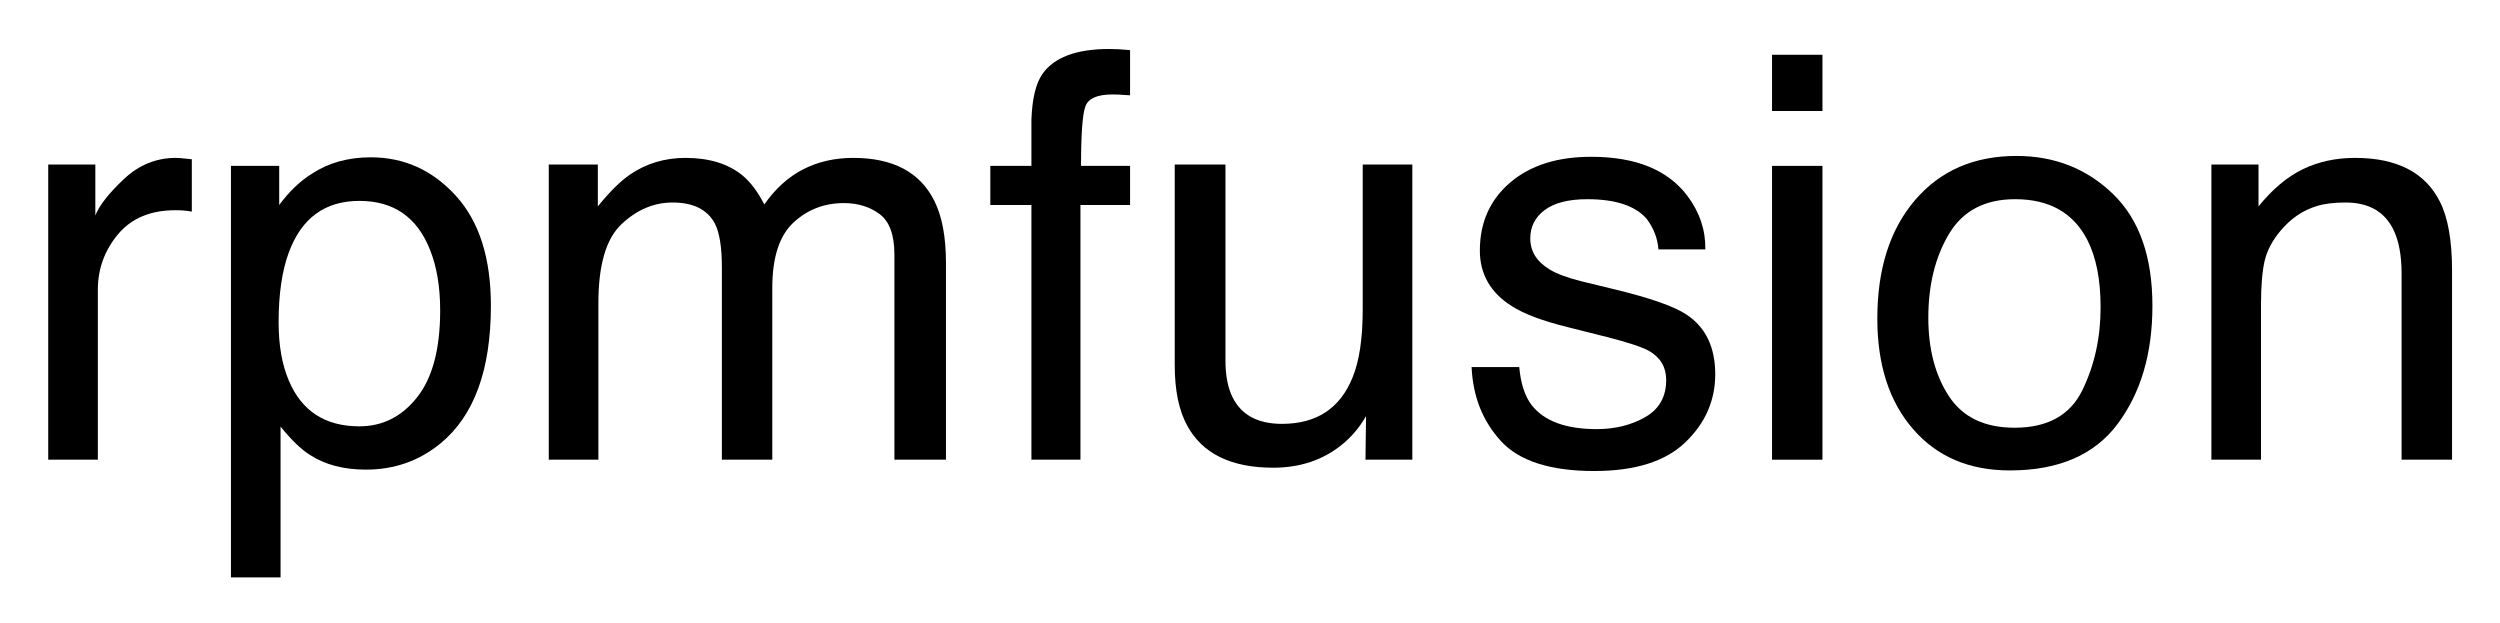
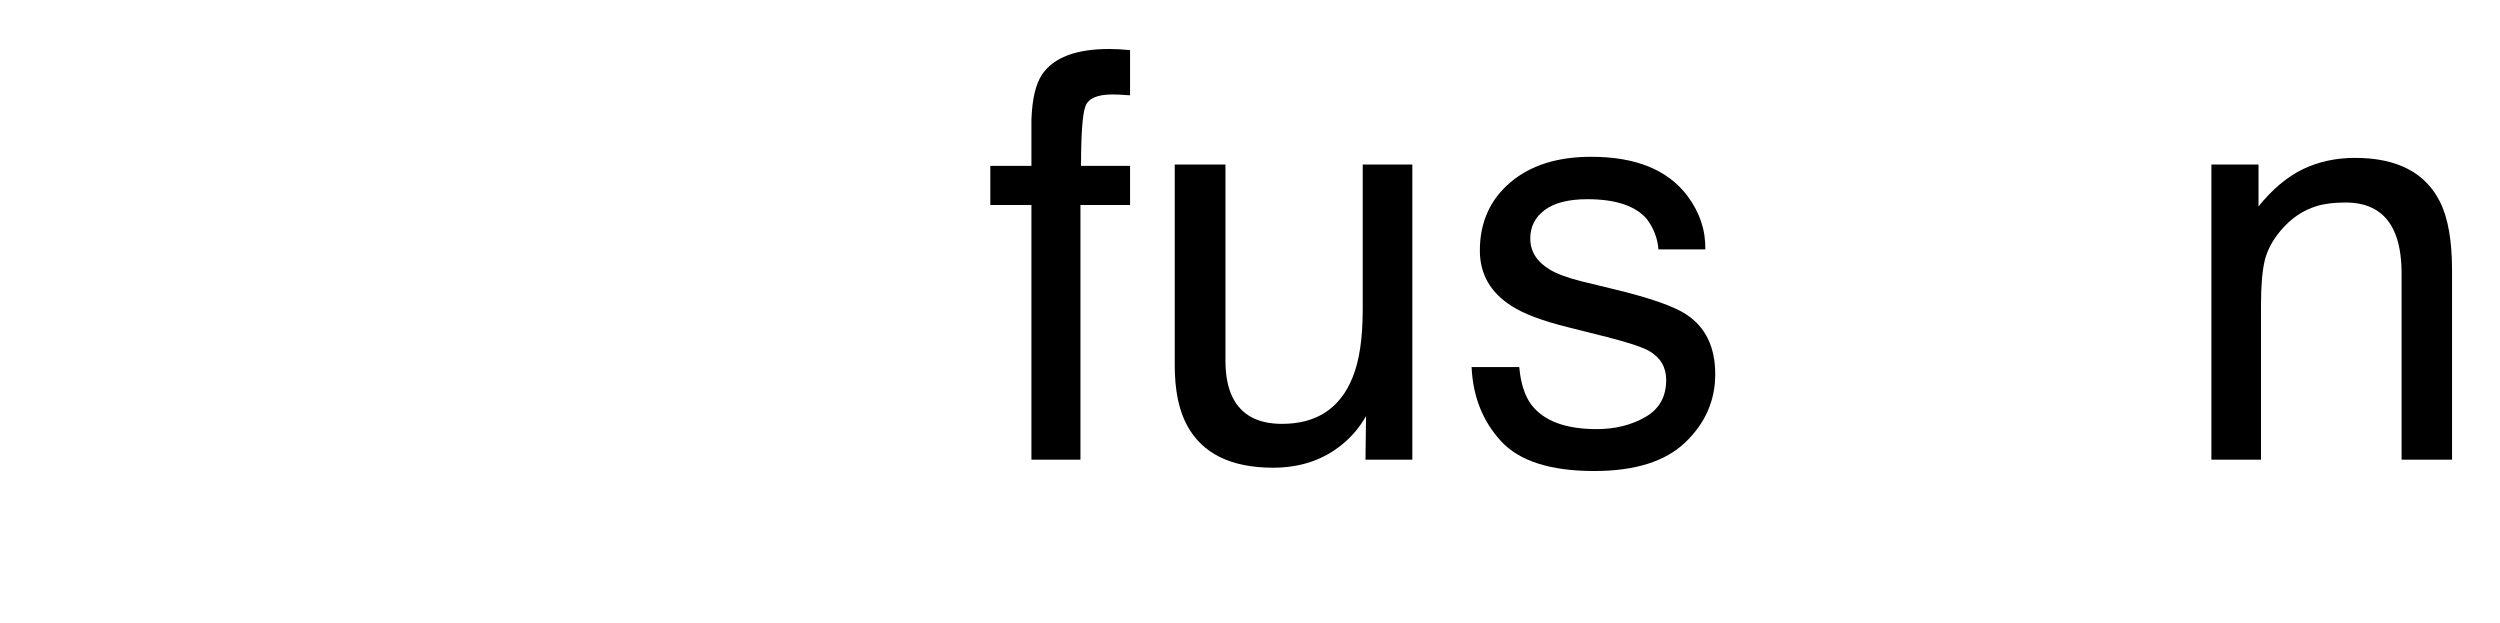
<svg xmlns="http://www.w3.org/2000/svg" xmlns:xlink="http://www.w3.org/1999/xlink" role="img" viewBox="-1.11 1.14 265.72 66.22">
  <title>rpmfusion (member) logo</title>
  <defs>
-     <path d="M4.016-31.375h5.008v5.418c.41-1.055 1.414-2.34 3.016-3.852 1.602-1.516 3.449-2.27 5.539-2.27.098 0 .266.008.5.027.234.02.633.059 1.199.117v5.566c-.312-.059-.602-.098-.863-.117-.266-.02-.555-.031-.867-.031-2.656 0-4.695.855-6.121 2.566C10-22.242 9.289-20.273 9.289-18.047V0H4.016zm0 0" id="a" />
-     <path d="M17.109-3.547c2.461 0 4.508-1.027 6.137-3.09 1.633-2.059 2.449-5.141 2.449-9.242 0-2.5-.363-4.648-1.086-6.445-1.367-3.457-3.867-5.184-7.5-5.184-3.652 0-6.152 1.824-7.5 5.477-.723 1.953-1.086 4.434-1.086 7.441 0 2.422.363 4.48 1.086 6.184 1.367 3.242 3.867 4.859 7.5 4.859zM3.457-31.23h5.129v4.16c1.055-1.426 2.203-2.531 3.453-3.312 1.777-1.172 3.867-1.758 6.273-1.758 3.555 0 6.57 1.363 9.051 4.09 2.48 2.723 3.723 6.613 3.723 11.676 0 6.836-1.789 11.719-5.363 14.648C23.457.129 20.82 1.055 17.812 1.055c-2.363 0-4.344-.516-5.945-1.555-.938-.586-1.984-1.59-3.137-3.016v16.023H3.457zm0 0" id="b" />
-     <path d="M3.867-31.375h5.215v4.453c1.25-1.543 2.383-2.668 3.398-3.371 1.738-1.191 3.711-1.785 5.918-1.785 2.5 0 4.512.613 6.035 1.844.859.703 1.641 1.738 2.344 3.105 1.172-1.68 2.551-2.926 4.129-3.734 1.582-.812 3.359-1.215 5.336-1.215 4.219 0 7.086 1.523 8.609 4.57.82 1.641 1.234 3.844 1.234 6.617V0h-5.48v-21.797c0-2.09-.523-3.523-1.566-4.305-1.047-.781-2.32-1.172-3.824-1.172-2.07 0-3.852.691-5.348 2.078C28.375-23.809 27.625-21.492 27.625-18.25V0h-5.359v-20.477c0-2.129-.254-3.684-.762-4.66-.801-1.465-2.293-2.199-4.48-2.199-1.992 0-3.805.773-5.438 2.316-1.629 1.543-2.445 4.336-2.445 8.379V0H3.867zm0 0" id="c" />
    <path d="M5.188-36.152c.078-2.188.457-3.789 1.141-4.805 1.23-1.797 3.602-2.695 7.117-2.695.332 0 .676.012 1.027.027.352.02.754.051 1.199.09v4.805c-.547-.039-.941-.062-1.184-.074-.246-.008-.473-.016-.691-.016-1.602 0-2.555.418-2.867 1.246-.312.832-.469 2.945-.469 6.344h5.211v4.16h-5.273V0H5.188v-27.07H.82v-4.16H5.188zm0 0" id="d" />
    <path d="M9.141-31.375v20.828c0 1.602.254 2.91.762 3.926.938 1.875 2.684 2.812 5.246 2.812 3.672 0 6.172-1.641 7.5-4.922.723-1.758 1.082-4.168 1.082-7.238V-31.375h5.273V0h-4.98l.059-4.629c-.684 1.191-1.535 2.199-2.551 3.02C19.52.031 17.078.852 14.211.852c-4.473 0-7.523-1.496-9.141-4.484C4.191-5.234 3.75-7.375 3.75-10.047V-31.375zm0 0" id="e" />
    <path d="M7-9.844c.156 1.758.598 3.105 1.32 4.043C9.648-4.102 11.953-3.25 15.234-3.25c1.953 0 3.672-.426 5.156-1.277C21.875-5.375 22.617-6.688 22.617-8.469c0-1.348-.594-2.371-1.789-3.074-.762-.43-2.266-.926-4.508-1.496l-4.191-1.055C9.453-14.758 7.48-15.5 6.211-16.32 3.945-17.746 2.812-19.719 2.812-22.234c0-2.969 1.07-5.375 3.207-7.211 2.141-1.836 5.016-2.75 8.629-2.75 4.727 0 8.133 1.383 10.227 4.156 1.309 1.758 1.941 3.656 1.902 5.688h-4.98c-.098-1.191-.516-2.277-1.258-3.254-1.211-1.387-3.312-2.082-6.301-2.082-1.992 0-3.5.383-4.527 1.145-1.023.762-1.539 1.77-1.539 3.02 0 1.367.676 2.461 2.023 3.281.781.488 1.934.914 3.457 1.289l3.488.848c3.789.918 6.328 1.809 7.617 2.668 2.051 1.348 3.074 3.465 3.074 6.355 0 2.793-1.059 5.207-3.18 7.238C22.535.188 19.305 1.203 14.969 1.203c-4.668 0-7.973-1.062-9.914-3.18-1.945-2.121-2.984-4.742-3.121-7.867zm0 0" id="f" />
-     <path d="M3.867-31.23h5.359V0H3.867zm0-11.809h5.359v5.977H3.867zm0 0" id="g" />
-     <path d="M16.32-3.398c3.496 0 5.891-1.324 7.191-3.969 1.297-2.648 1.949-5.594 1.949-8.836 0-2.93-.469-5.312-1.406-7.148C22.57-26.242 20.008-27.688 16.375-27.688c-3.223 0-5.562 1.234-7.031 3.695-1.465 2.461-2.195 5.43-2.195 8.906 0 3.34.734 6.121 2.195 8.348 1.465 2.227 3.789 3.34 6.977 3.34zm.203-28.887c4.043 0 7.461 1.348 10.254 4.043 2.793 2.695 4.191 6.66 4.191 11.895 0 5.059-1.234 9.238-3.695 12.539C24.812-.508 20.996 1.141 15.82 1.141c-4.316 0-7.742-1.457-10.281-4.379C3-6.156 1.727-10.078 1.727-15c0-5.273 1.34-9.473 4.016-12.598 2.676-3.125 6.27-4.688 10.781-4.688zm0 0" id="h" />
    <path d="M3.867-31.375H8.875v4.453c1.484-1.836 3.059-3.156 4.719-3.957 1.66-.801 3.508-1.199 5.539-1.199 4.453 0 7.461 1.551 9.023 4.656.859 1.699 1.289 4.133 1.289 7.297V0h-5.363v-19.773c0-1.914-.285-3.461-.848-4.633-.938-1.953-2.641-2.93-5.102-2.93-1.25 0-2.273.129-3.074.383-1.445.43-2.715 1.289-3.809 2.578-.879 1.035-1.449 2.105-1.715 3.207-.262 1.105-.395 2.684-.395 4.73V0H3.867zm0 0" id="i" />
  </defs>
  <use y="50" xlink:href="#a" />
  <use x="19.98" y="50" xlink:href="#b" />
  <use x="53.35" y="50" xlink:href="#c" />
  <use x="103.33" y="50" xlink:href="#d" />
  <use x="120" y="50" xlink:href="#e" />
  <use x="153.369" y="50" xlink:href="#f" />
  <use x="183.369" y="50" xlink:href="#g" />
  <use x="196.699" y="50" xlink:href="#h" />
  <use x="230.068" y="50" xlink:href="#i" />
</svg>